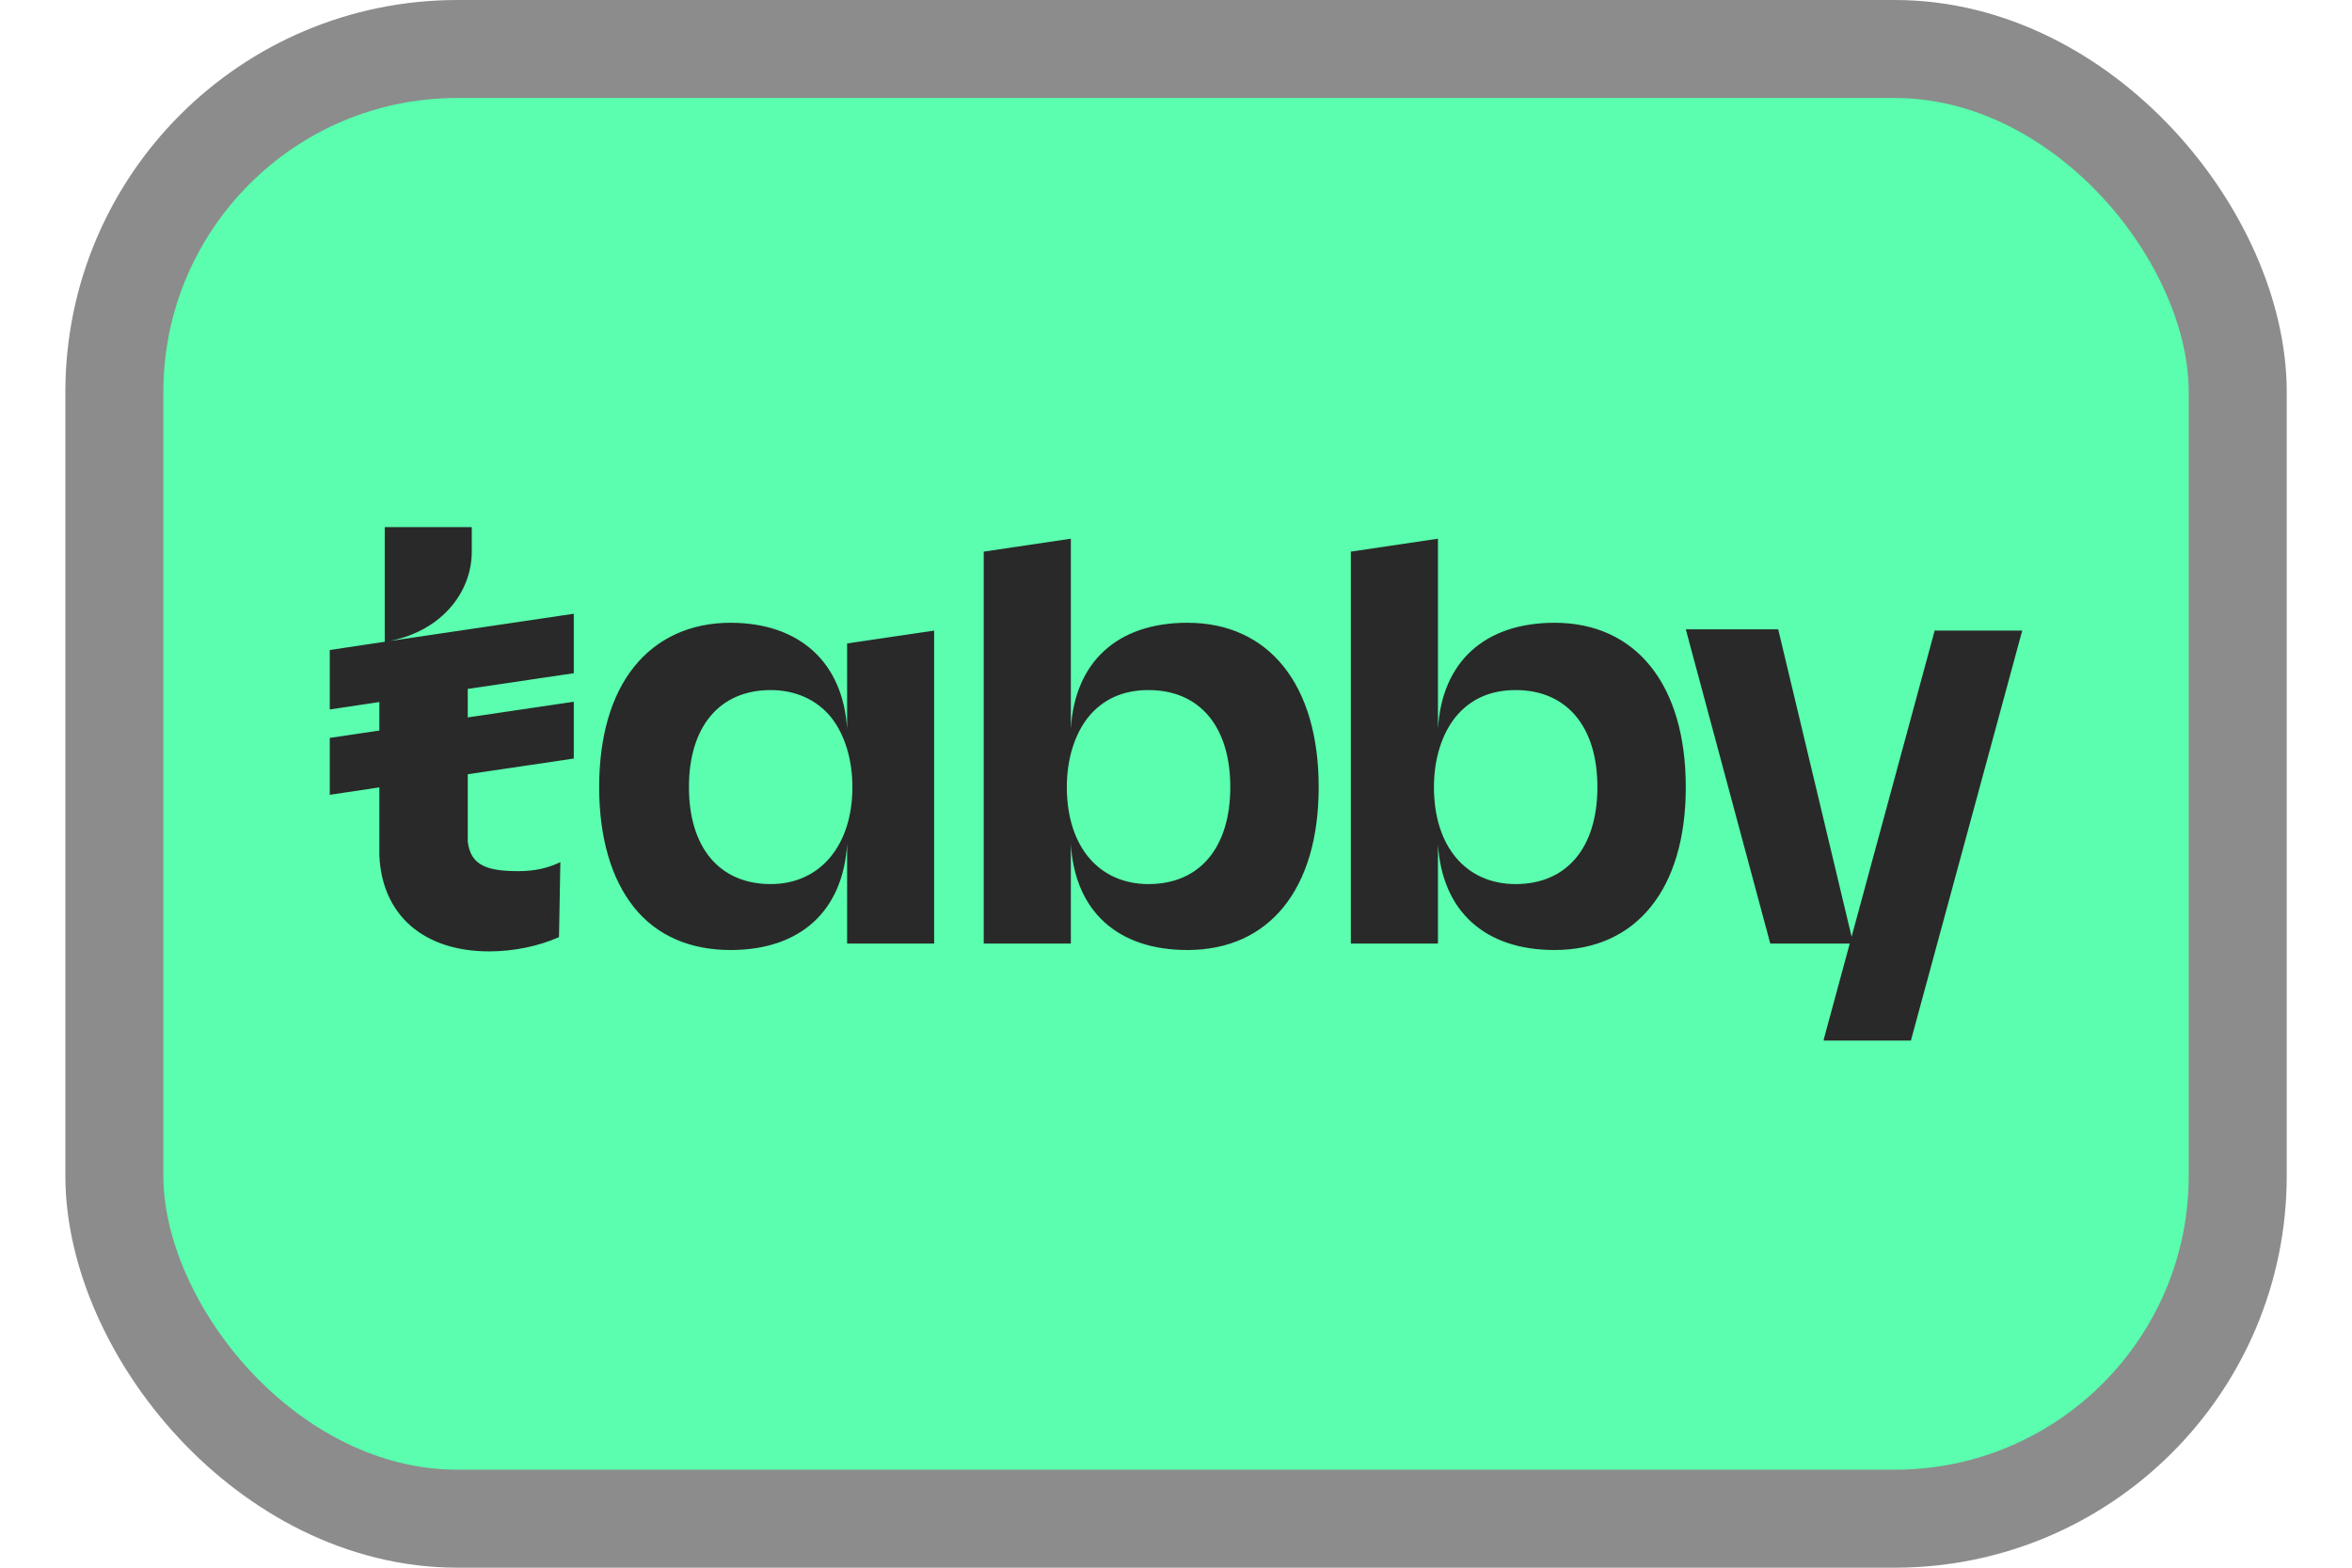
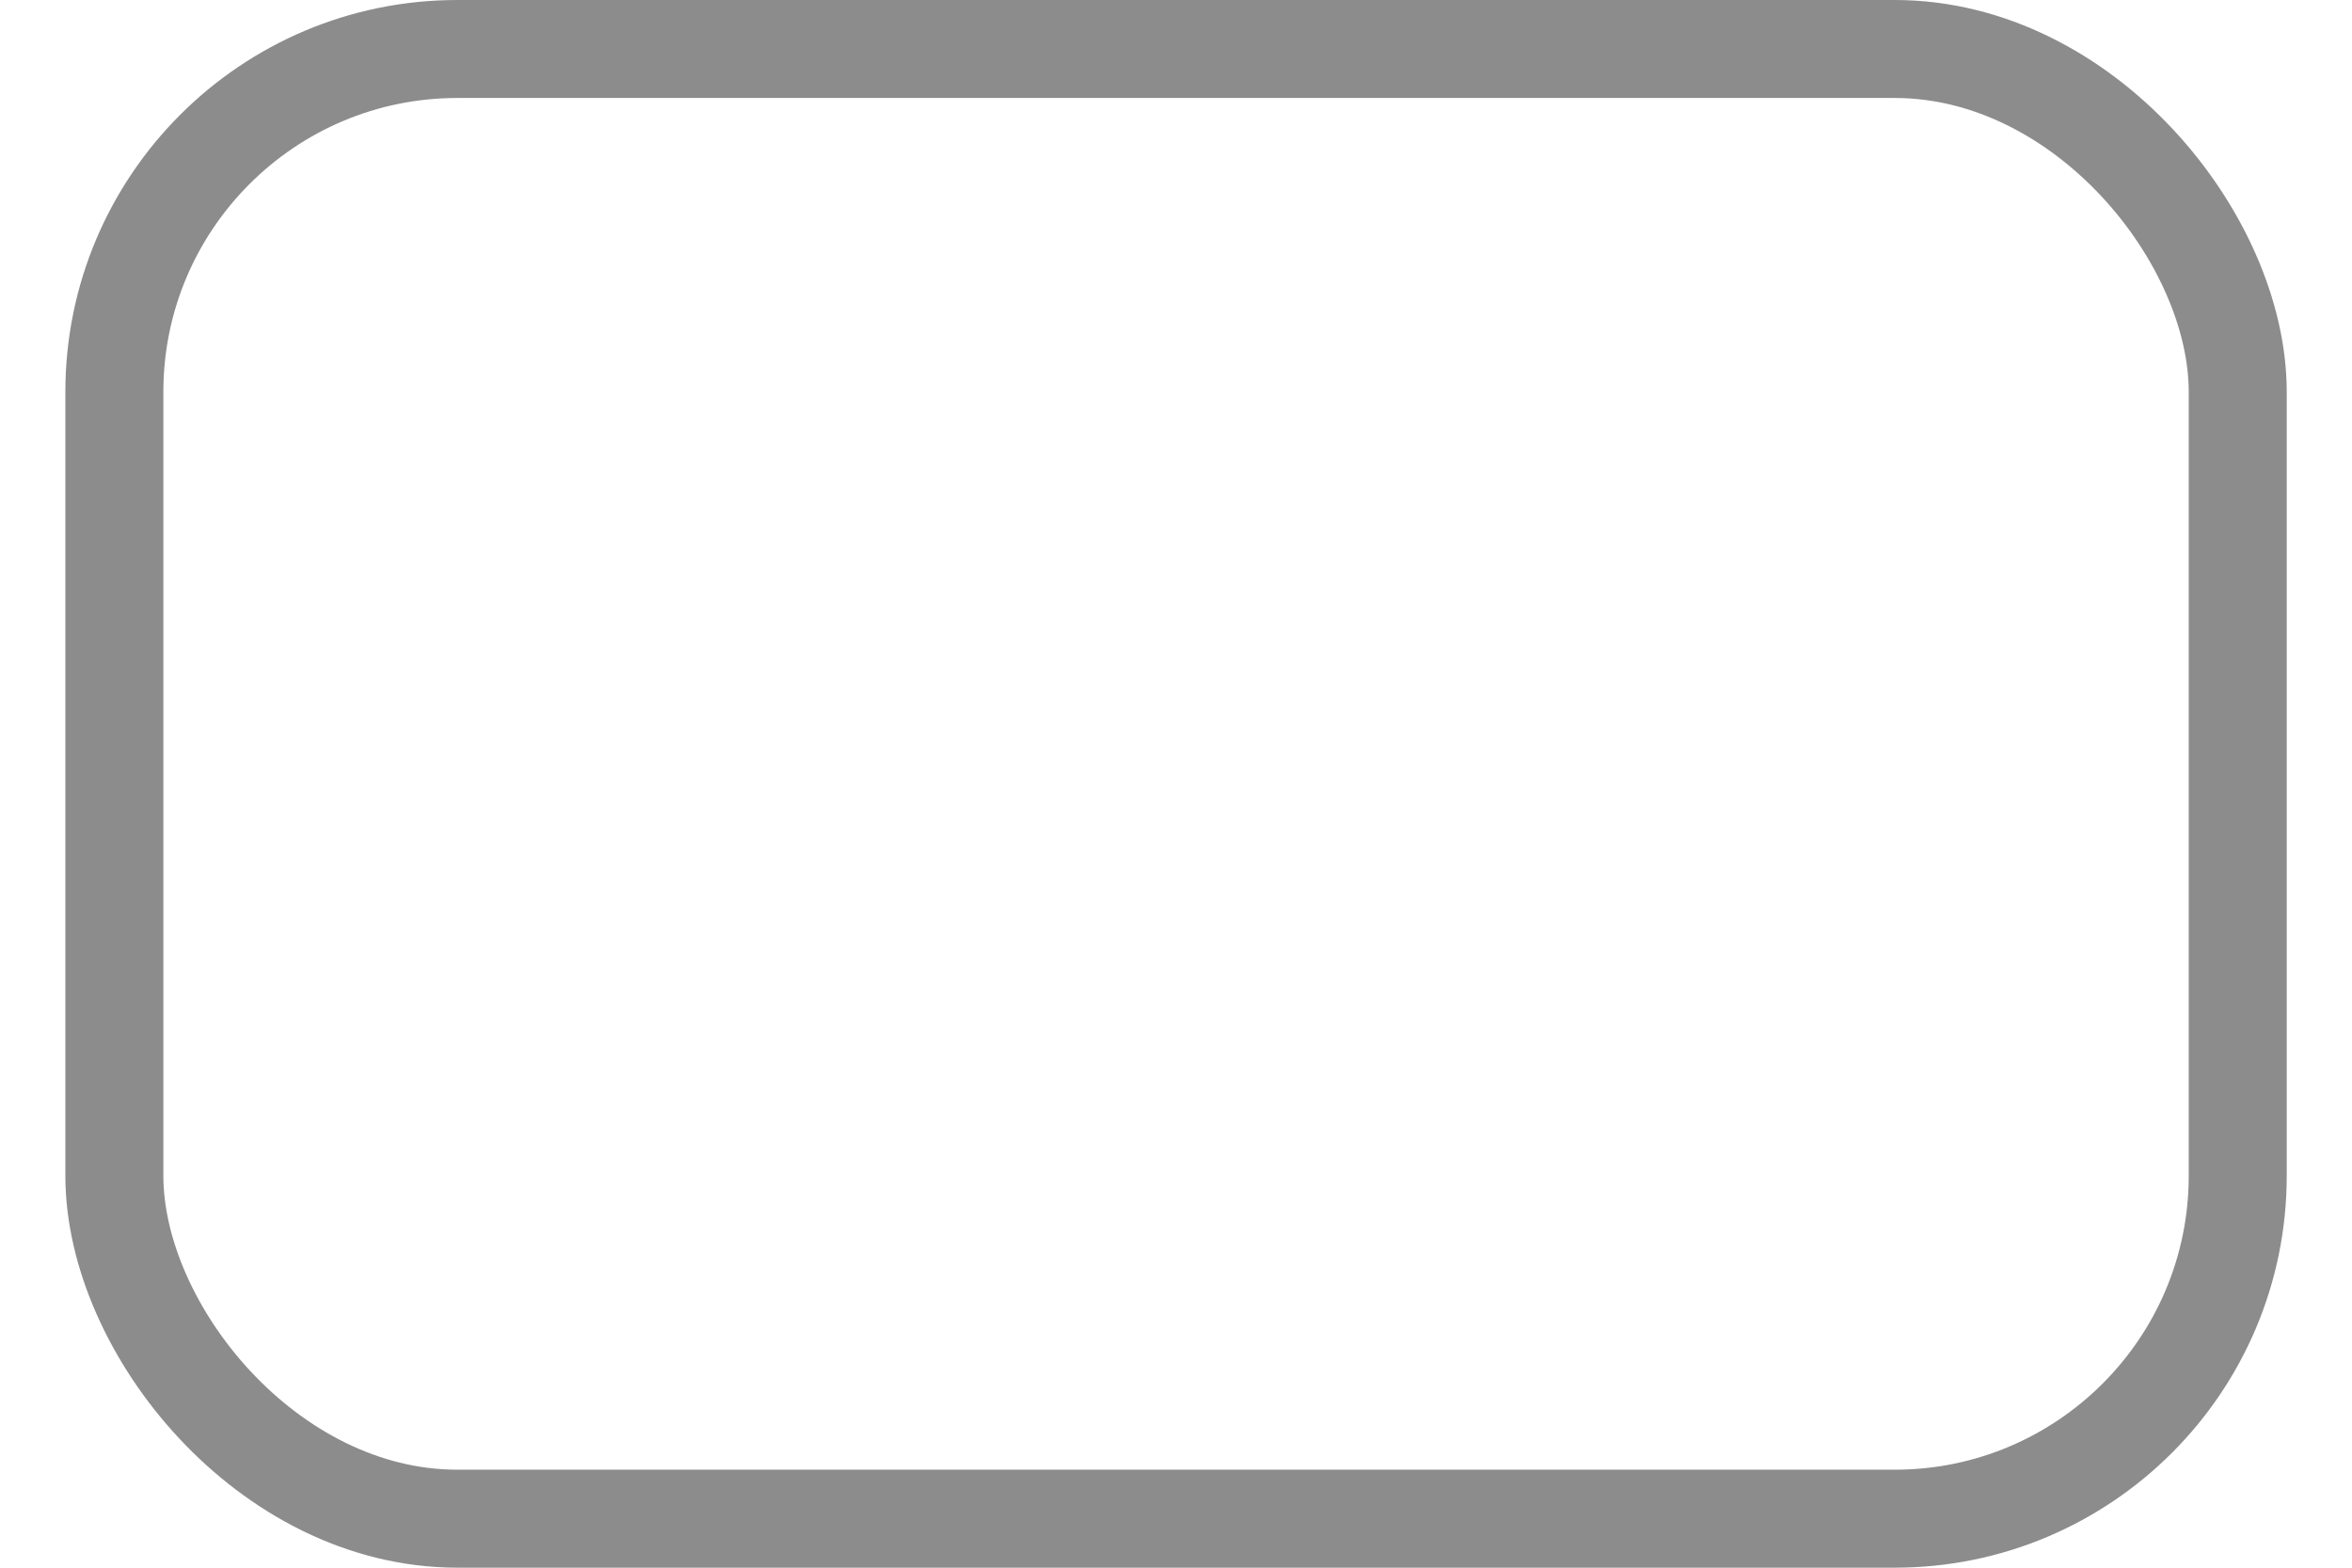
<svg xmlns="http://www.w3.org/2000/svg" width="24" height="16" viewBox="0 0 24 16" fill="none">
-   <rect x="1.167" y="0.5" width="21.667" height="15" rx="3.5" fill="#5AFEAE" />
  <rect x="1.167" y="0.5" width="21.667" height="15" rx="3.5" stroke="#8C8C8C" />
-   <path d="M18.894 9.56L19.745 6.423V6.436H20.635L19.499 10.62H18.61V10.607L18.875 9.63H18.064L17.202 6.423H18.145L18.894 9.56ZM4.814 5.38V5.63C4.814 6.039 4.514 6.435 3.981 6.541L4.02 6.536L5.855 6.264V6.871L4.773 7.031V7.322L5.855 7.162V7.742L4.773 7.902V8.588C4.801 8.838 4.979 8.891 5.293 8.891C5.443 8.891 5.581 8.865 5.718 8.799L5.704 9.564C5.499 9.657 5.238 9.71 4.992 9.71C4.323 9.71 3.898 9.34 3.871 8.732V8.036L3.365 8.112V7.531L3.871 7.456V7.165L3.365 7.241V6.634L3.926 6.55V5.38H4.814ZM7.454 6.356C8.165 6.357 8.602 6.766 8.644 7.438V6.567L9.532 6.436V9.63H8.644V8.614C8.602 9.3 8.165 9.696 7.454 9.696C7.044 9.696 6.702 9.551 6.47 9.261C6.237 8.97 6.114 8.548 6.114 8.033C6.114 7.518 6.237 7.096 6.47 6.806C6.702 6.515 7.044 6.356 7.454 6.356ZM10.927 7.438C10.968 6.752 11.405 6.356 12.116 6.356C12.95 6.356 13.456 6.99 13.456 8.033C13.456 9.076 12.95 9.696 12.116 9.696C11.405 9.696 10.968 9.3 10.927 8.614V9.63H10.038V5.63L10.927 5.498V7.438ZM14.673 7.438C14.714 6.752 15.152 6.357 15.862 6.356C16.696 6.356 17.202 6.99 17.202 8.033C17.202 9.076 16.696 9.696 15.862 9.696C15.152 9.696 14.714 9.3 14.673 8.614V9.63H13.784V5.63L14.673 5.498V7.438ZM7.864 7.043C7.345 7.043 7.03 7.413 7.03 8.033C7.03 8.654 7.345 9.023 7.864 9.023C8.37 9.023 8.698 8.627 8.698 8.033C8.698 7.743 8.616 7.492 8.48 7.32C8.329 7.136 8.11 7.043 7.864 7.043ZM11.72 7.043C11.46 7.043 11.255 7.135 11.104 7.32C10.968 7.492 10.886 7.743 10.886 8.033C10.886 8.64 11.214 9.023 11.72 9.023C12.239 9.023 12.554 8.654 12.554 8.033C12.554 7.413 12.239 7.043 11.72 7.043ZM15.466 7.043C15.206 7.043 15.001 7.136 14.851 7.32C14.714 7.492 14.632 7.743 14.632 8.033C14.632 8.64 14.96 9.023 15.466 9.023C15.985 9.023 16.3 8.654 16.3 8.033C16.3 7.413 15.985 7.043 15.466 7.043Z" fill="#292929" />
</svg>